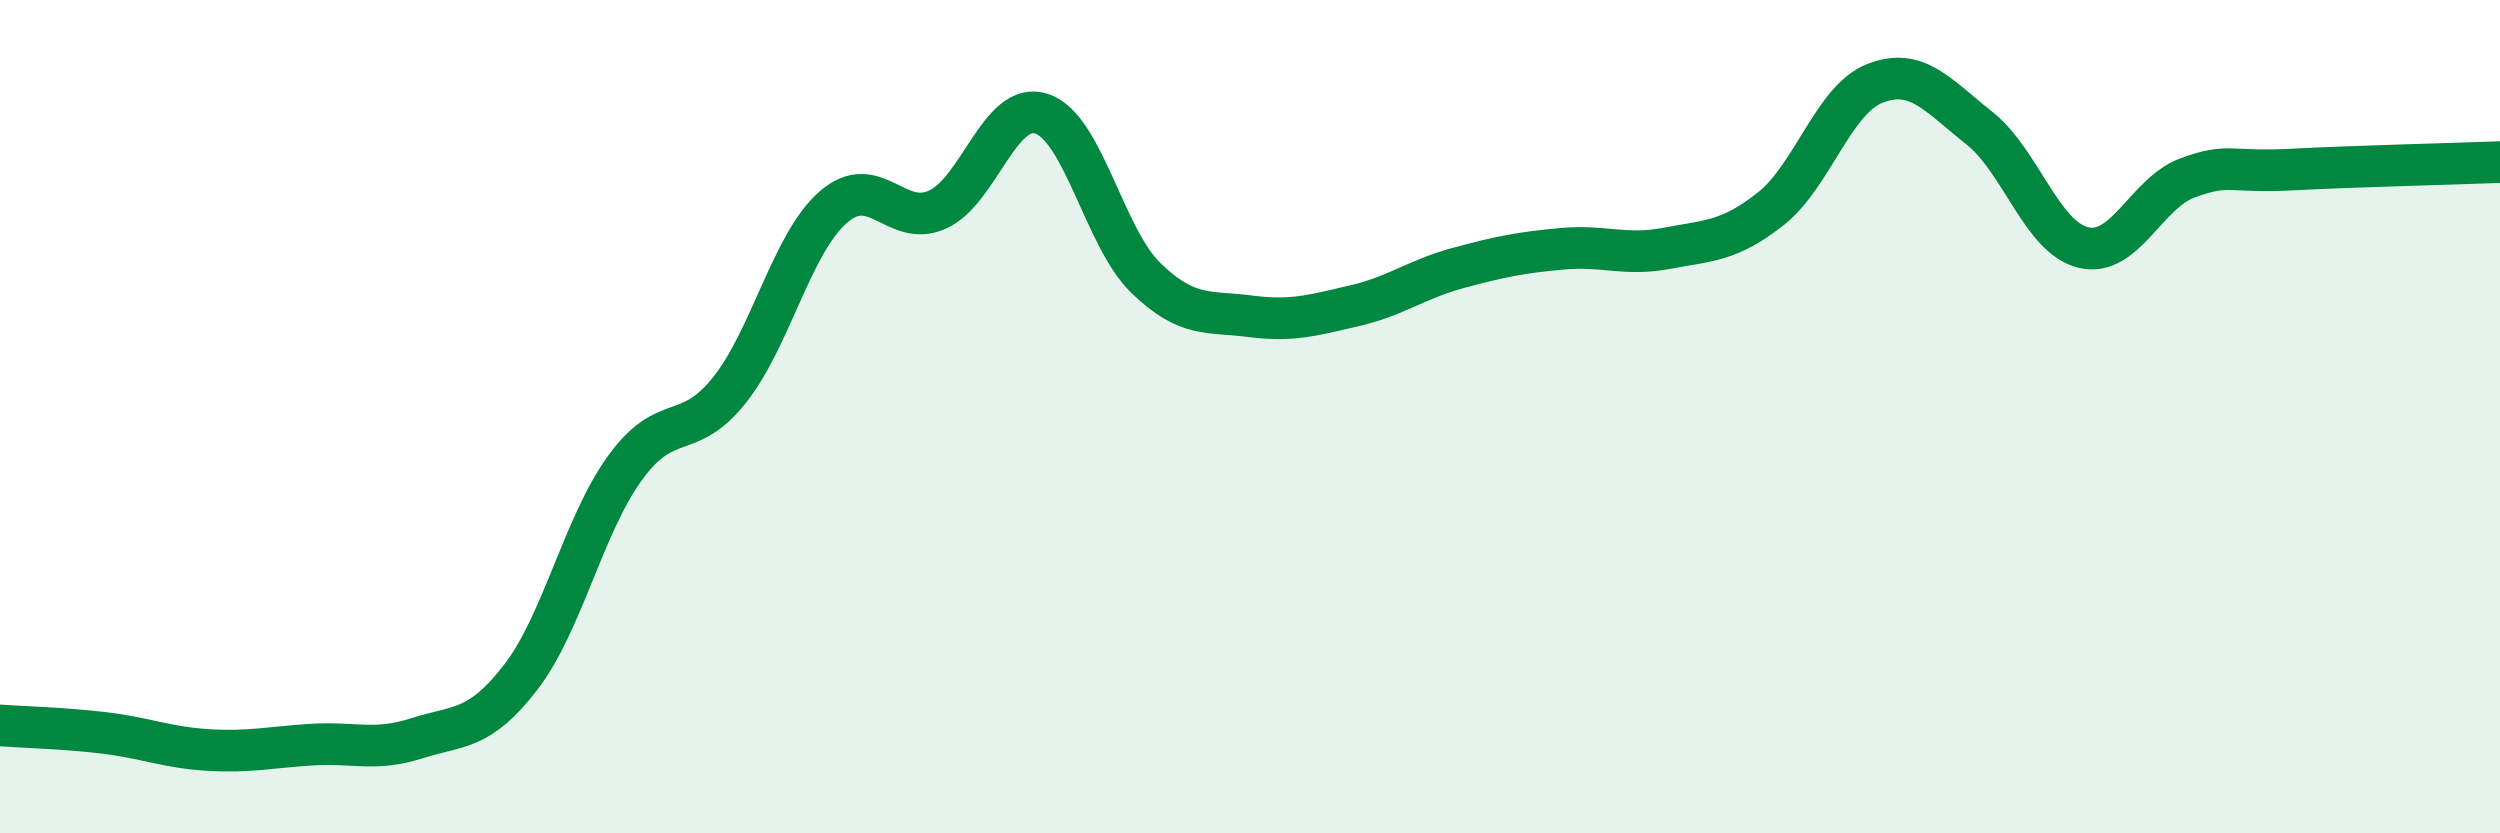
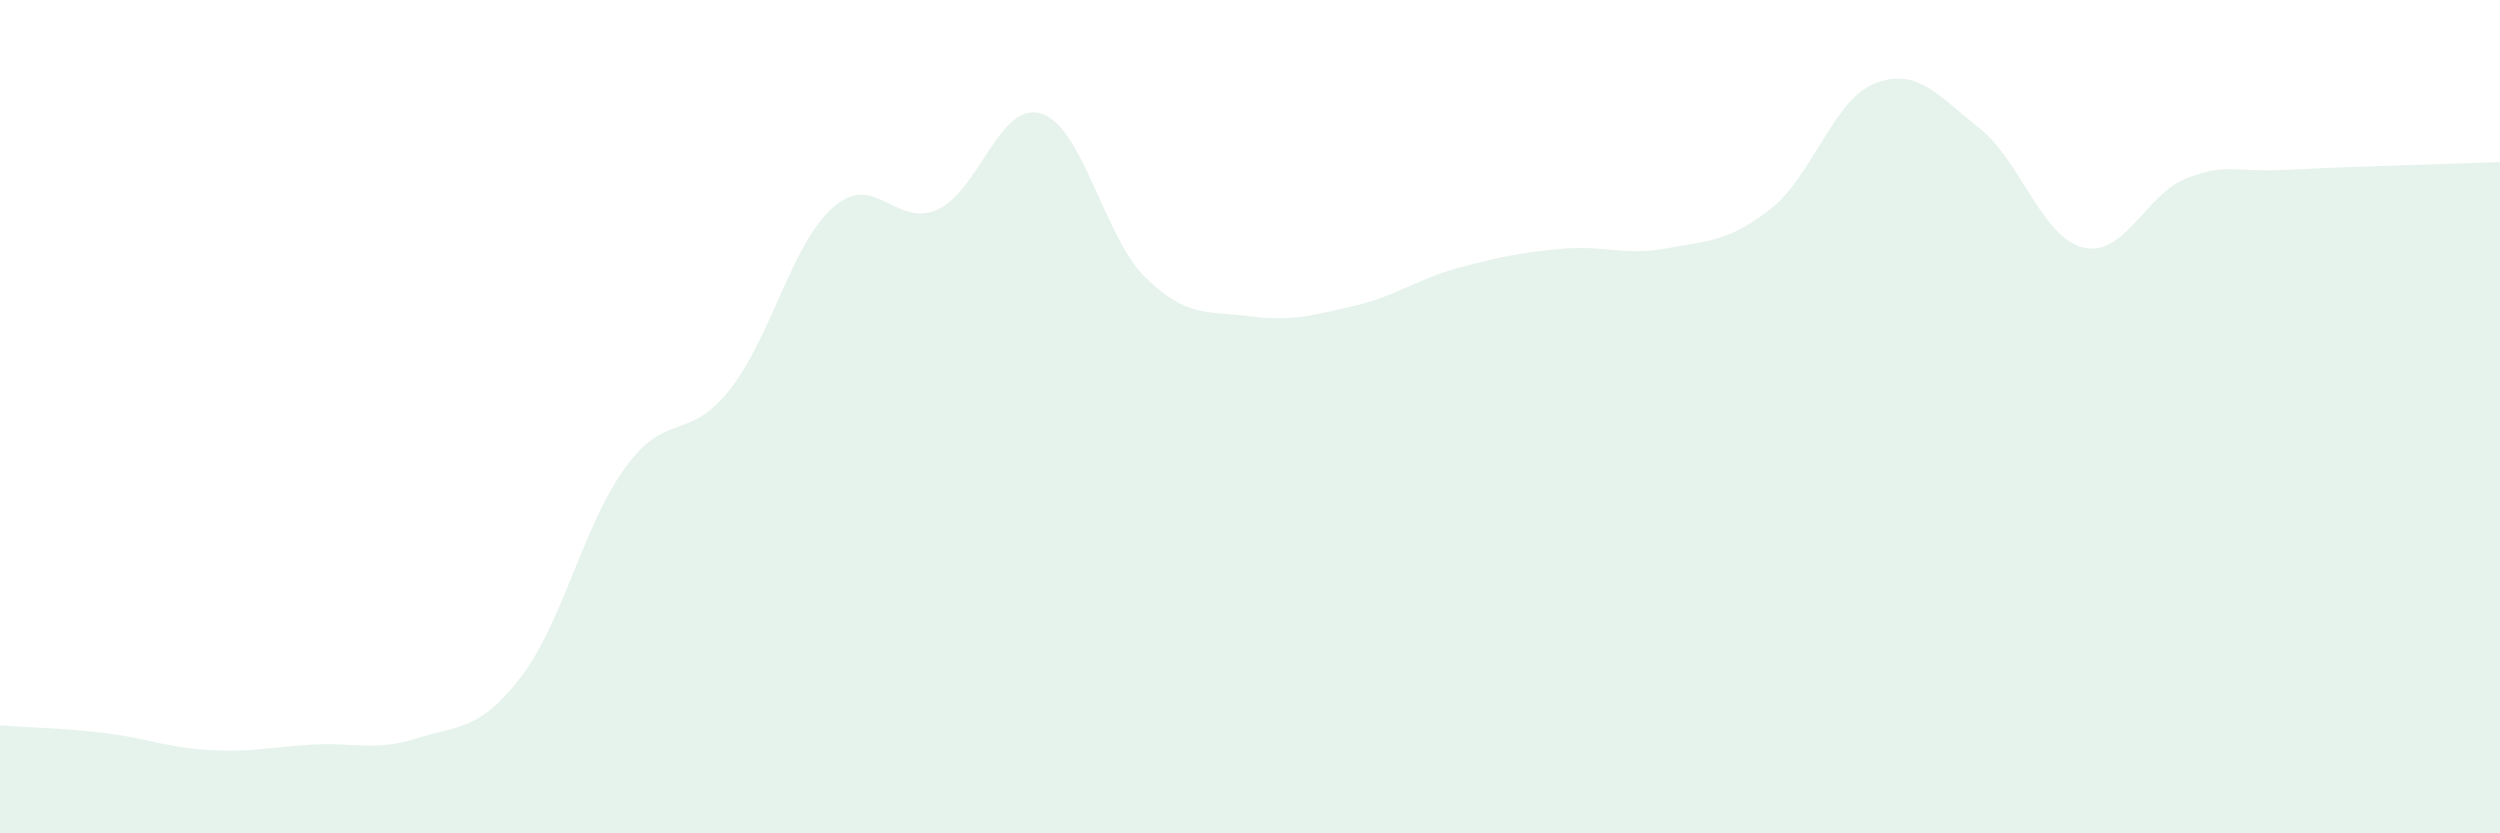
<svg xmlns="http://www.w3.org/2000/svg" width="60" height="20" viewBox="0 0 60 20">
  <path d="M 0,17.41 C 0.5,17.45 1.5,17.47 2.5,17.59 C 3.5,17.71 4,17.94 5,18 C 6,18.06 6.5,17.93 7.5,17.87 C 8.5,17.81 9,18.04 10,17.72 C 11,17.4 11.5,17.55 12.5,16.25 C 13.5,14.95 14,12.61 15,11.23 C 16,9.85 16.5,10.62 17.5,9.37 C 18.5,8.12 19,5.84 20,4.97 C 21,4.1 21.5,5.48 22.5,5.03 C 23.5,4.58 24,2.4 25,2.73 C 26,3.06 26.5,5.7 27.5,6.67 C 28.5,7.64 29,7.46 30,7.59 C 31,7.72 31.5,7.57 32.5,7.34 C 33.5,7.11 34,6.7 35,6.43 C 36,6.16 36.5,6.06 37.5,5.97 C 38.5,5.88 39,6.15 40,5.96 C 41,5.77 41.5,5.8 42.5,5.01 C 43.5,4.22 44,2.39 45,2 C 46,1.61 46.5,2.28 47.5,3.07 C 48.5,3.86 49,5.7 50,5.94 C 51,6.18 51.5,4.64 52.5,4.27 C 53.5,3.9 53.5,4.15 55,4.07 C 56.5,3.99 59,3.93 60,3.89L60 20L0 20Z" fill="#008740" opacity="0.1" stroke-linecap="round" stroke-linejoin="round" />
-   <path d="M 0,17.41 C 0.5,17.45 1.5,17.47 2.5,17.59 C 3.5,17.71 4,17.94 5,18 C 6,18.06 6.5,17.93 7.5,17.87 C 8.5,17.81 9,18.04 10,17.72 C 11,17.4 11.5,17.55 12.5,16.25 C 13.5,14.95 14,12.61 15,11.23 C 16,9.85 16.5,10.62 17.5,9.37 C 18.5,8.12 19,5.84 20,4.97 C 21,4.1 21.5,5.48 22.5,5.03 C 23.5,4.58 24,2.4 25,2.73 C 26,3.06 26.5,5.7 27.5,6.67 C 28.5,7.64 29,7.46 30,7.59 C 31,7.72 31.5,7.57 32.5,7.34 C 33.5,7.11 34,6.7 35,6.43 C 36,6.16 36.5,6.06 37.5,5.97 C 38.5,5.88 39,6.15 40,5.96 C 41,5.77 41.5,5.8 42.5,5.01 C 43.5,4.22 44,2.39 45,2 C 46,1.61 46.5,2.28 47.5,3.07 C 48.5,3.86 49,5.7 50,5.94 C 51,6.18 51.5,4.64 52.5,4.27 C 53.5,3.9 53.5,4.15 55,4.07 C 56.5,3.99 59,3.93 60,3.89" stroke="#008740" stroke-width="1" fill="none" stroke-linecap="round" stroke-linejoin="round" />
</svg>